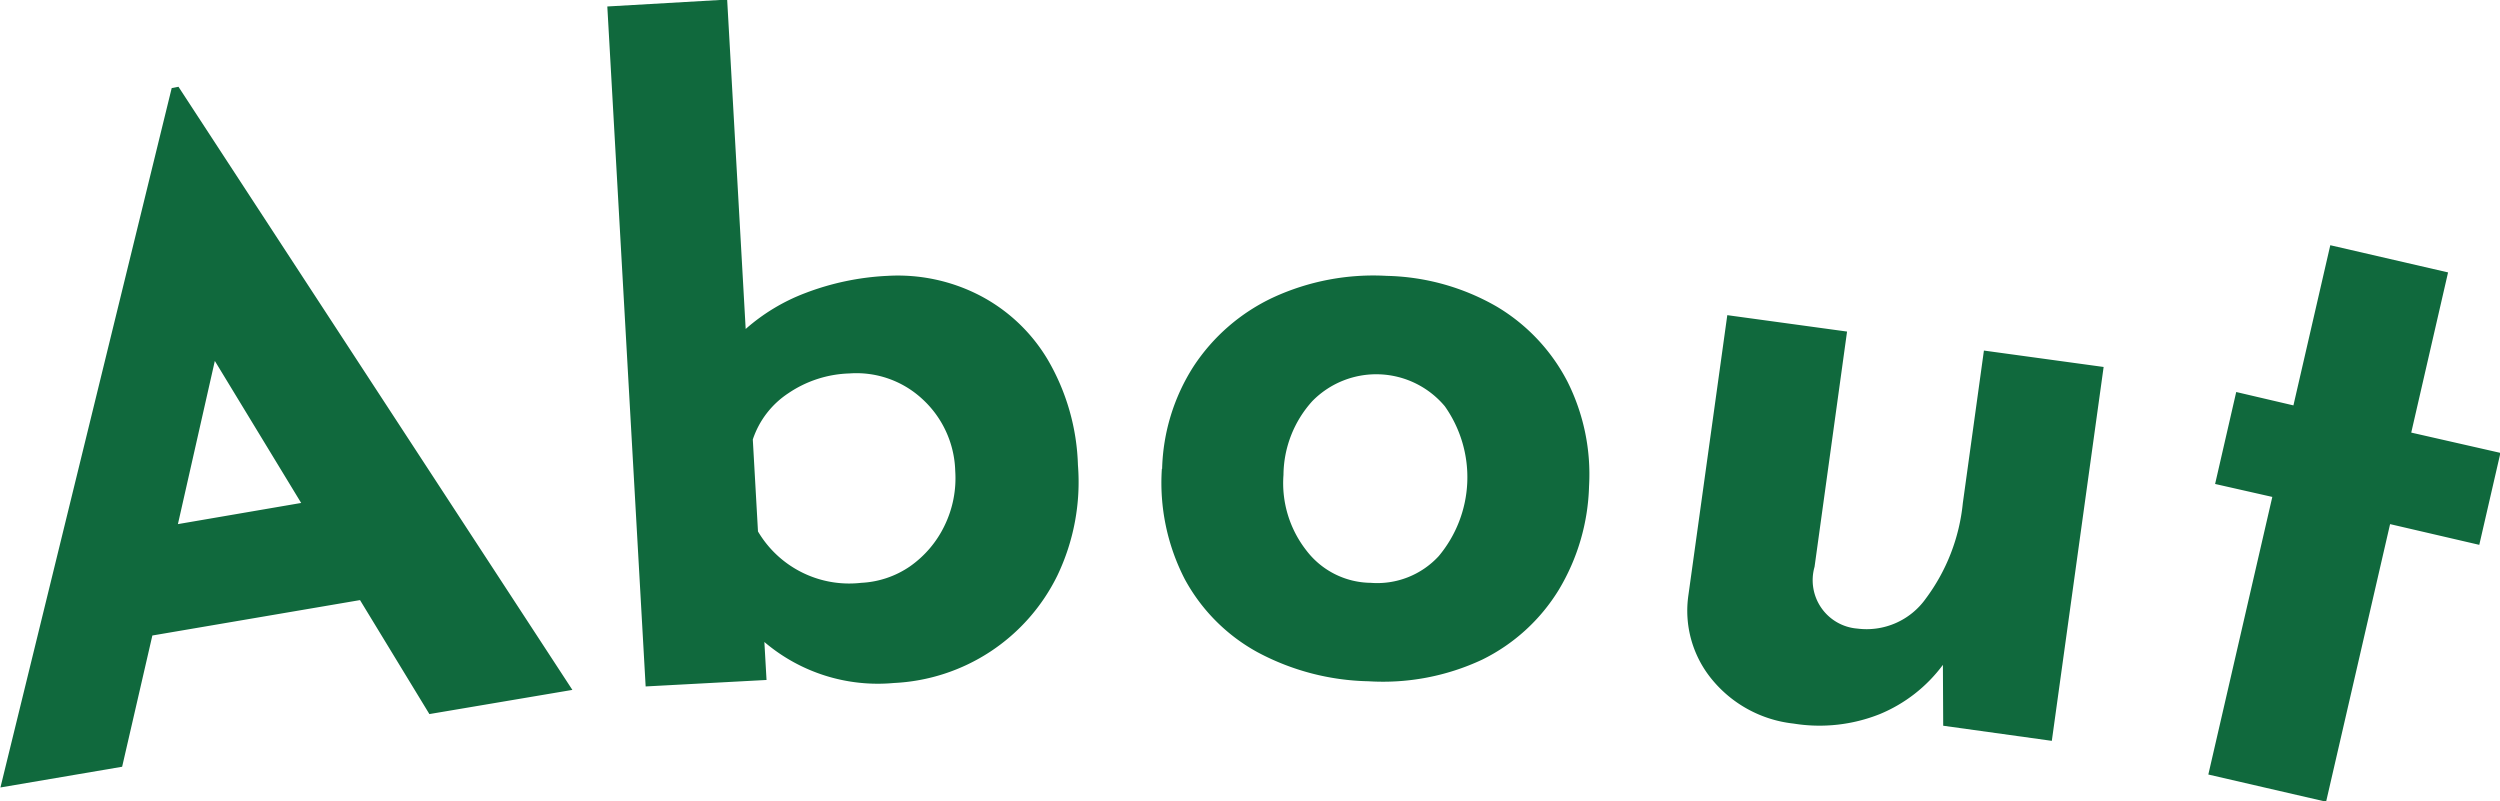
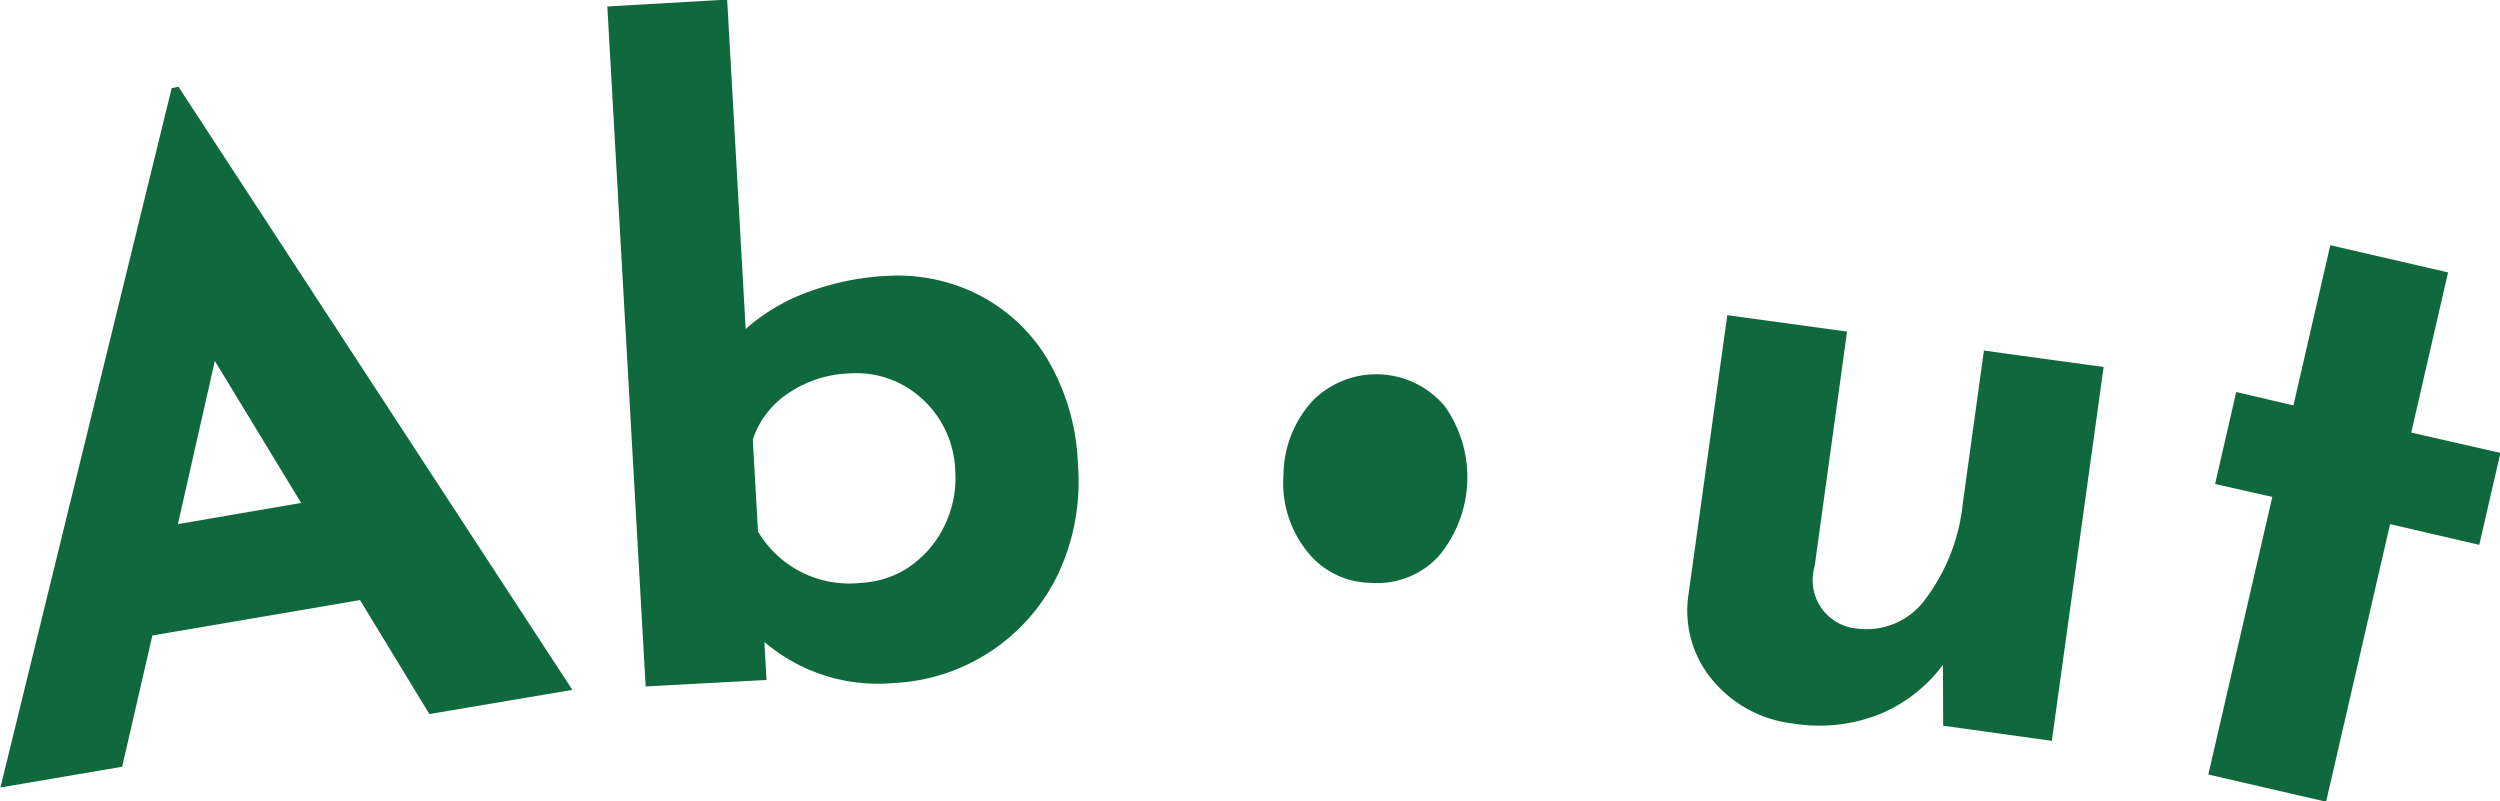
<svg xmlns="http://www.w3.org/2000/svg" width="57.907" height="18.56">
-   <path d="M9.946 16.54l3.312-.56L4.134 2.01l-.157.03L.01 18.24l2.819-.48.7-3.04 4.81-.82zm-5.825-4.4l.855-3.78 2 3.29zm16.427-5.75a6.135 6.135 0 00-1.9.4 4.5 4.5 0 00-1.376.83l-.429-7.63-2.776.16.888 15.75 2.8-.15-.05-.88a4.052 4.052 0 003 .95 4.45 4.45 0 003.787-2.49 5.012 5.012 0 00.476-2.56 5.13 5.13 0 00-.7-2.44 3.946 3.946 0 00-1.6-1.5 4.132 4.132 0 00-2.117-.44zm-.6 7.11a2.453 2.453 0 01-2.391-1.19l-.12-2.13a2.06 2.06 0 01.821-1.07 2.657 2.657 0 011.416-.46 2.244 2.244 0 011.676.58 2.347 2.347 0 01.776 1.68 2.508 2.508 0 01-.25 1.27 2.445 2.445 0 01-.8.94 2.179 2.179 0 01-1.13.38zm6.964-2.64a4.87 4.87 0 00.528 2.55 4.217 4.217 0 001.693 1.7 5.68 5.68 0 002.565.67 5.41 5.41 0 002.632-.5 4.3 4.3 0 001.777-1.62 4.916 4.916 0 00.7-2.4 4.781 4.781 0 00-.5-2.42 4.338 4.338 0 00-1.641-1.74 5.326 5.326 0 00-2.544-.71 5.536 5.536 0 00-2.632.5 4.469 4.469 0 00-1.846 1.6 4.609 4.609 0 00-.726 2.37zm2.817.14a2.576 2.576 0 01.669-1.71 2.073 2.073 0 013.068.12 2.848 2.848 0 01-.14 3.47 1.934 1.934 0 01-1.576.62 1.9 1.9 0 01-1.491-.75 2.53 2.53 0 01-.53-1.75zm16.224-2.88l-.488 3.53a4.432 4.432 0 01-.862 2.22 1.681 1.681 0 01-1.58.69 1.124 1.124 0 01-.993-1.43l.753-5.45-2.774-.38-.9 6.48a2.5 2.5 0 00.555 1.97 2.842 2.842 0 001.879 1.01 3.766 3.766 0 002-.22 3.467 3.467 0 001.46-1.14l.007 1.41 2.516.35 1.2-8.66zm8.023-2.44l-.854 3.71-1.325-.31-.489 2.13 1.325.3-1.482 6.43 2.728.63 1.482-6.43 2.066.48.49-2.13-2.066-.47.853-3.71z" fill="#10693d" fill-rule="evenodd" />
+   <path d="M9.946 16.54l3.312-.56L4.134 2.01l-.157.03L.01 18.24l2.819-.48.7-3.04 4.81-.82zm-5.825-4.4l.855-3.78 2 3.29zm16.427-5.75a6.135 6.135 0 00-1.9.4 4.5 4.5 0 00-1.376.83l-.429-7.63-2.776.16.888 15.75 2.8-.15-.05-.88a4.052 4.052 0 003 .95 4.45 4.45 0 003.787-2.49 5.012 5.012 0 00.476-2.56 5.13 5.13 0 00-.7-2.44 3.946 3.946 0 00-1.6-1.5 4.132 4.132 0 00-2.117-.44zm-.6 7.11a2.453 2.453 0 01-2.391-1.19l-.12-2.13a2.06 2.06 0 01.821-1.07 2.657 2.657 0 011.416-.46 2.244 2.244 0 011.676.58 2.347 2.347 0 01.776 1.68 2.508 2.508 0 01-.25 1.27 2.445 2.445 0 01-.8.94 2.179 2.179 0 01-1.13.38zm6.964-2.64zm2.817.14a2.576 2.576 0 01.669-1.71 2.073 2.073 0 013.068.12 2.848 2.848 0 01-.14 3.47 1.934 1.934 0 01-1.576.62 1.9 1.9 0 01-1.491-.75 2.53 2.53 0 01-.53-1.75zm16.224-2.88l-.488 3.53a4.432 4.432 0 01-.862 2.22 1.681 1.681 0 01-1.58.69 1.124 1.124 0 01-.993-1.43l.753-5.45-2.774-.38-.9 6.48a2.5 2.5 0 00.555 1.97 2.842 2.842 0 001.879 1.01 3.766 3.766 0 002-.22 3.467 3.467 0 001.46-1.14l.007 1.41 2.516.35 1.2-8.66zm8.023-2.44l-.854 3.71-1.325-.31-.489 2.13 1.325.3-1.482 6.43 2.728.63 1.482-6.43 2.066.48.49-2.13-2.066-.47.853-3.71z" fill="#10693d" fill-rule="evenodd" />
</svg>